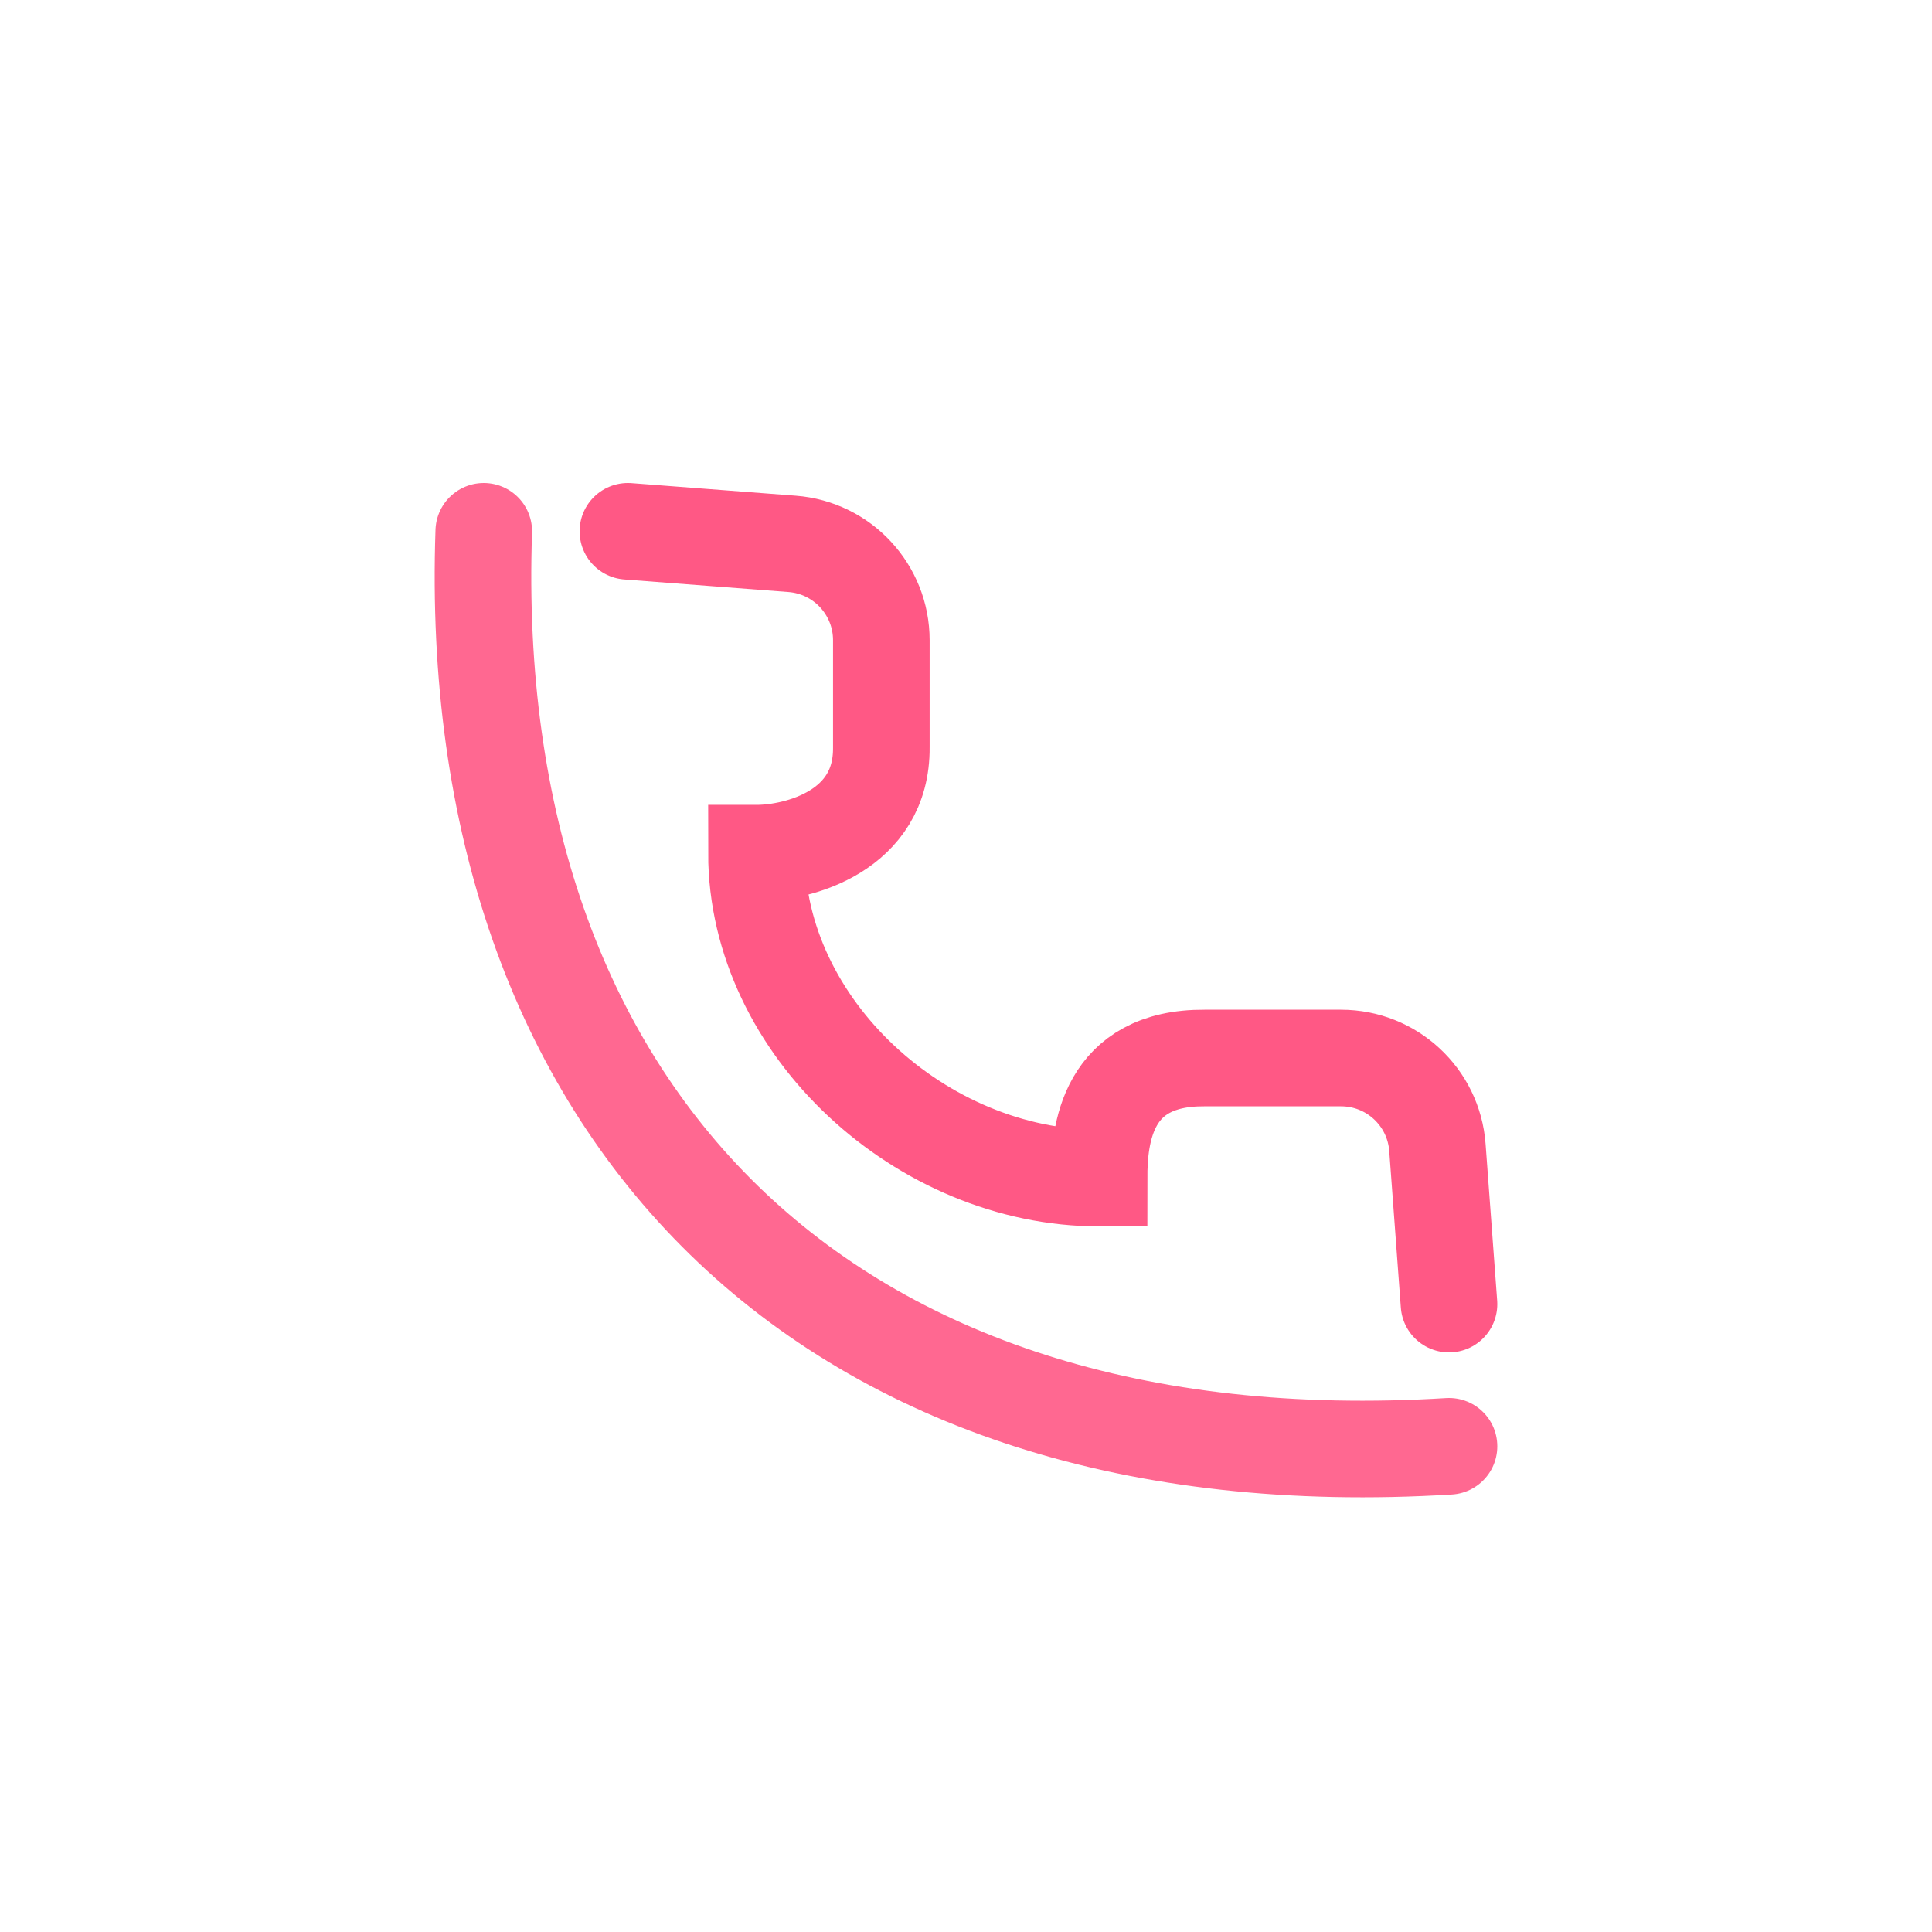
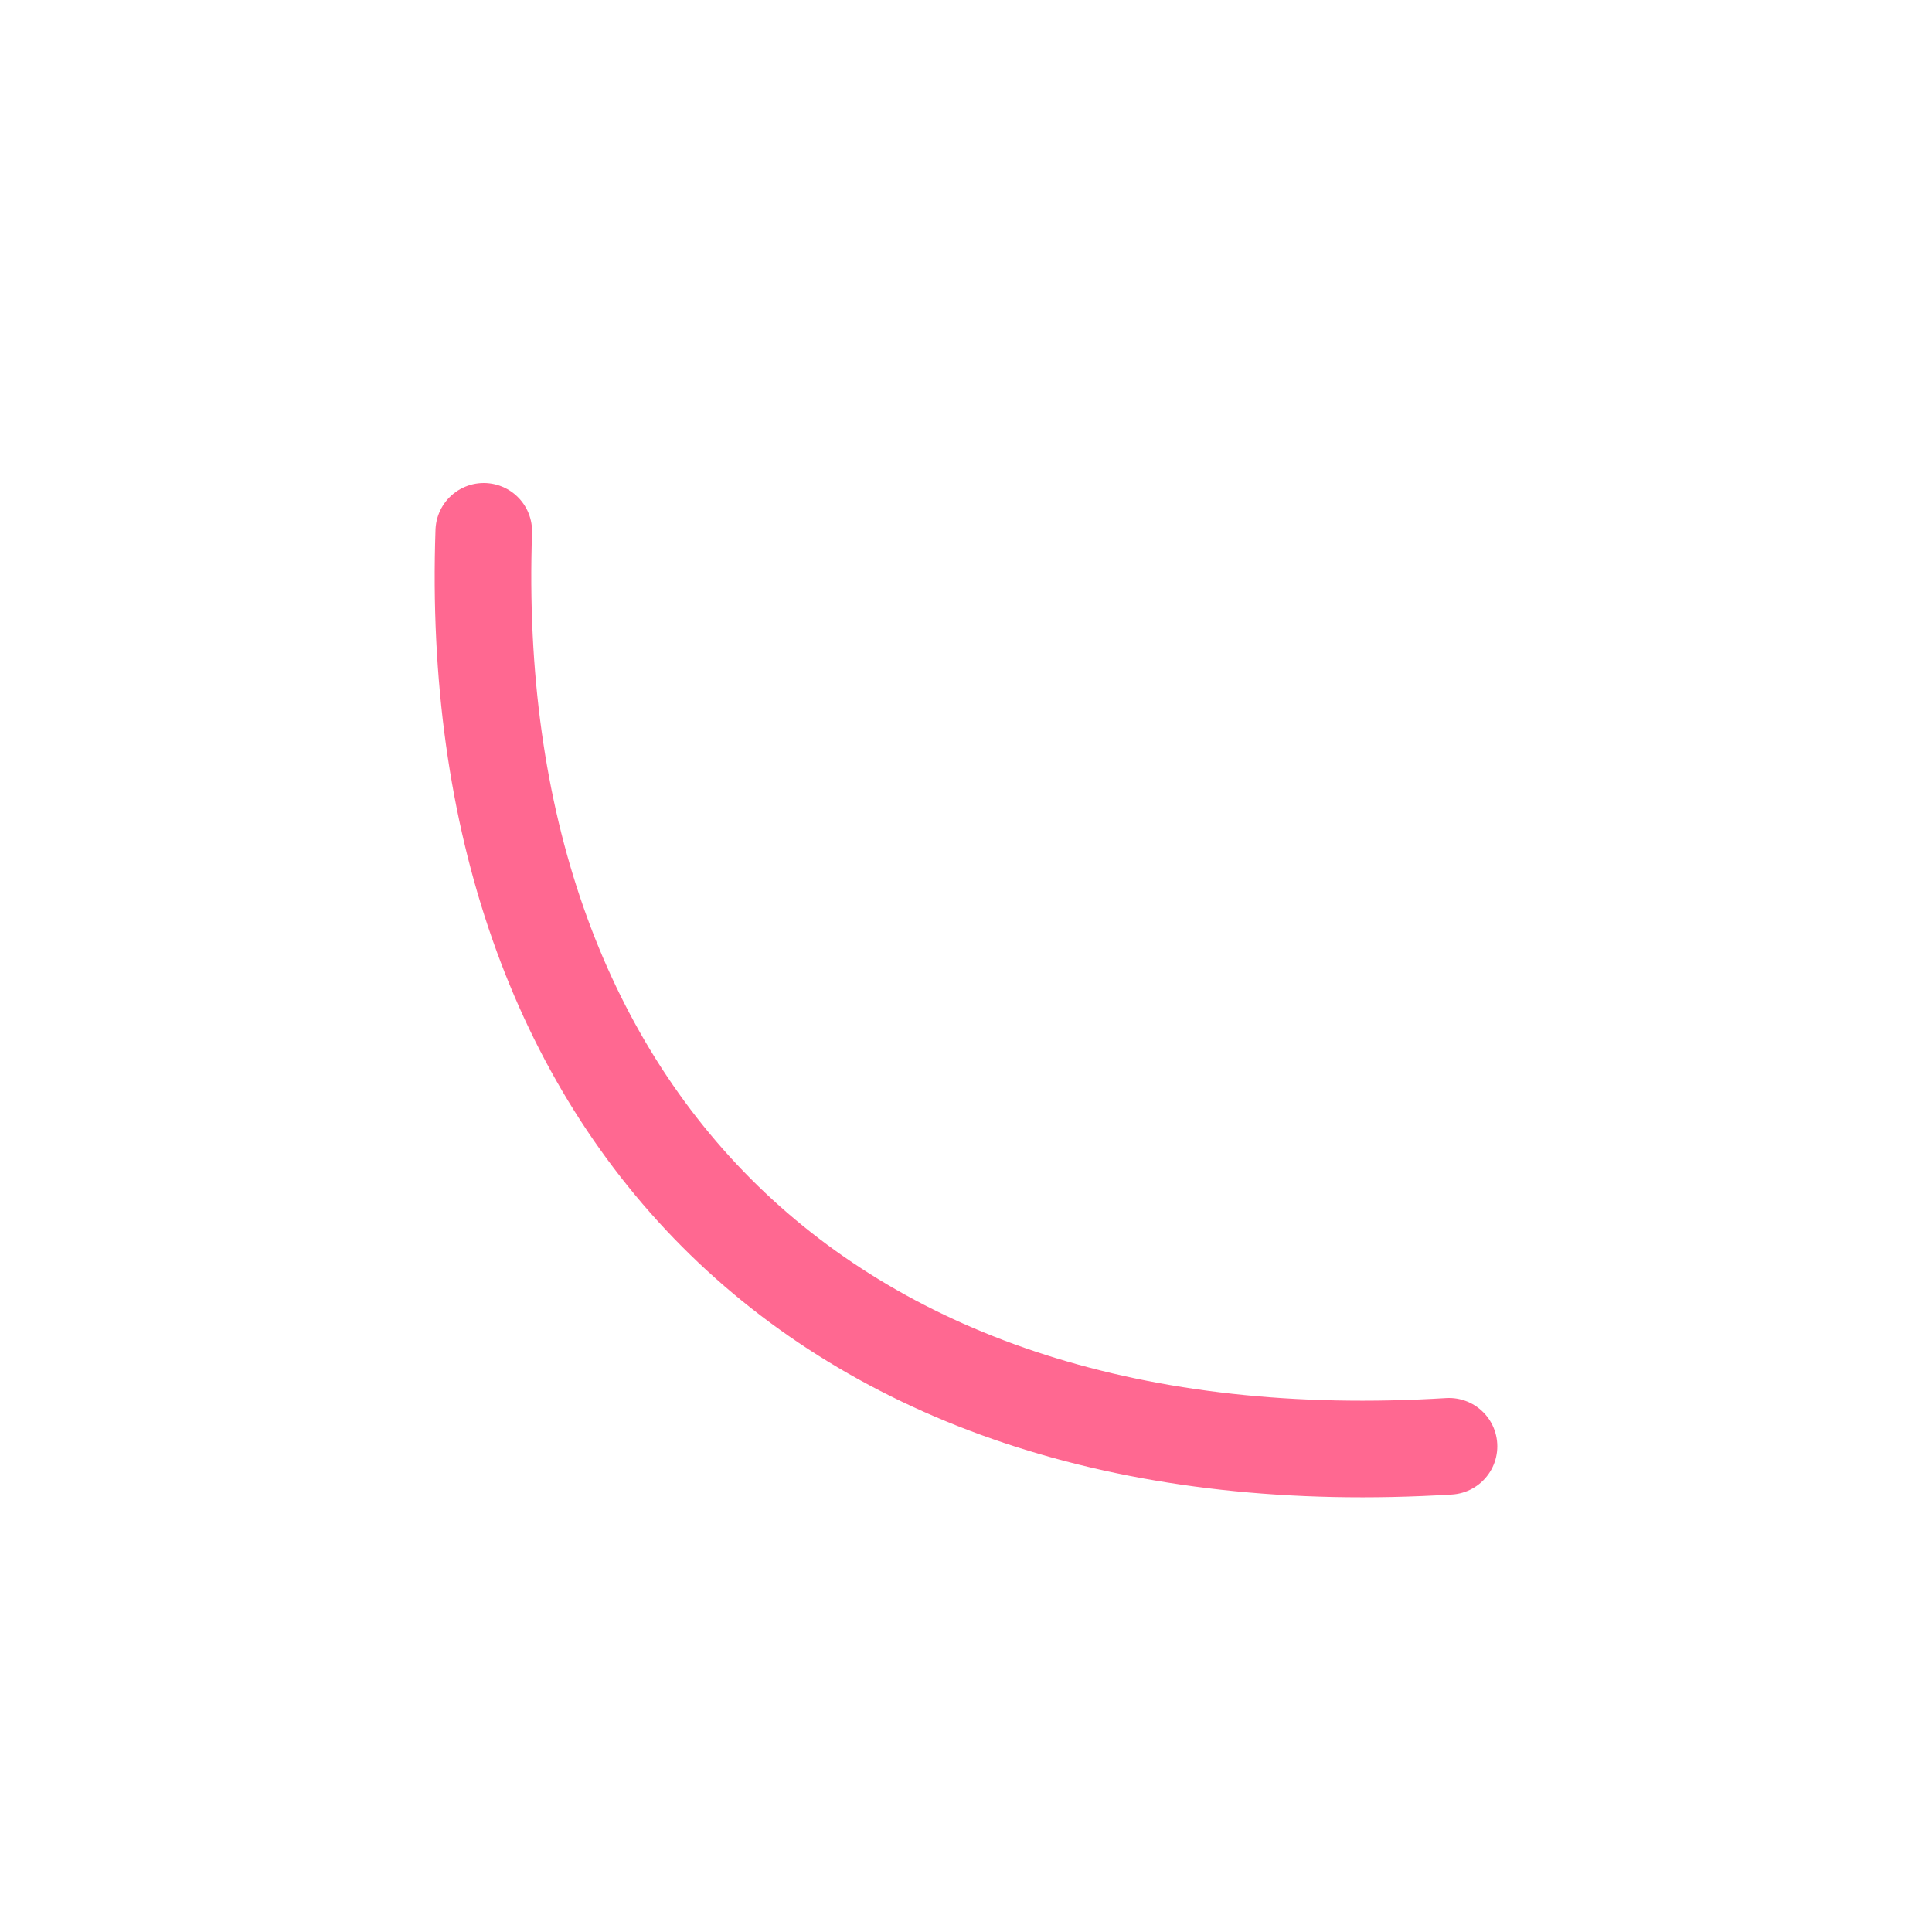
<svg xmlns="http://www.w3.org/2000/svg" version="1.1" baseProfile="full" xml:space="preserve" x="0px" y="0px" width="40px" height="40px" viewBox="0 0 40 40" preserveAspectRatio="none" shape-rendering="geometricPrecision">
  <path fill="none" opacity="0.9" d="M10.016 11C9.604 22.976 17.026 30.743 30 29.944" stroke="#ff5885" stroke-width="2" stroke-linecap="round" />
-   <path fill="none" d="M30 27L29.76 23.757C29.683 22.713 28.813 21.905 27.765 21.905H24.937C22.912 21.893 22.755 23.483 22.755 24.391C19.087 24.391 15.662 21.272 15.662 17.664C16.53 17.664 18.263 17.207 18.247 15.473V13.254C18.247 12.209 17.441 11.339 16.399 11.26L13 11" stroke="#ff5885" stroke-width="2" stroke-linecap="round" />
</svg>